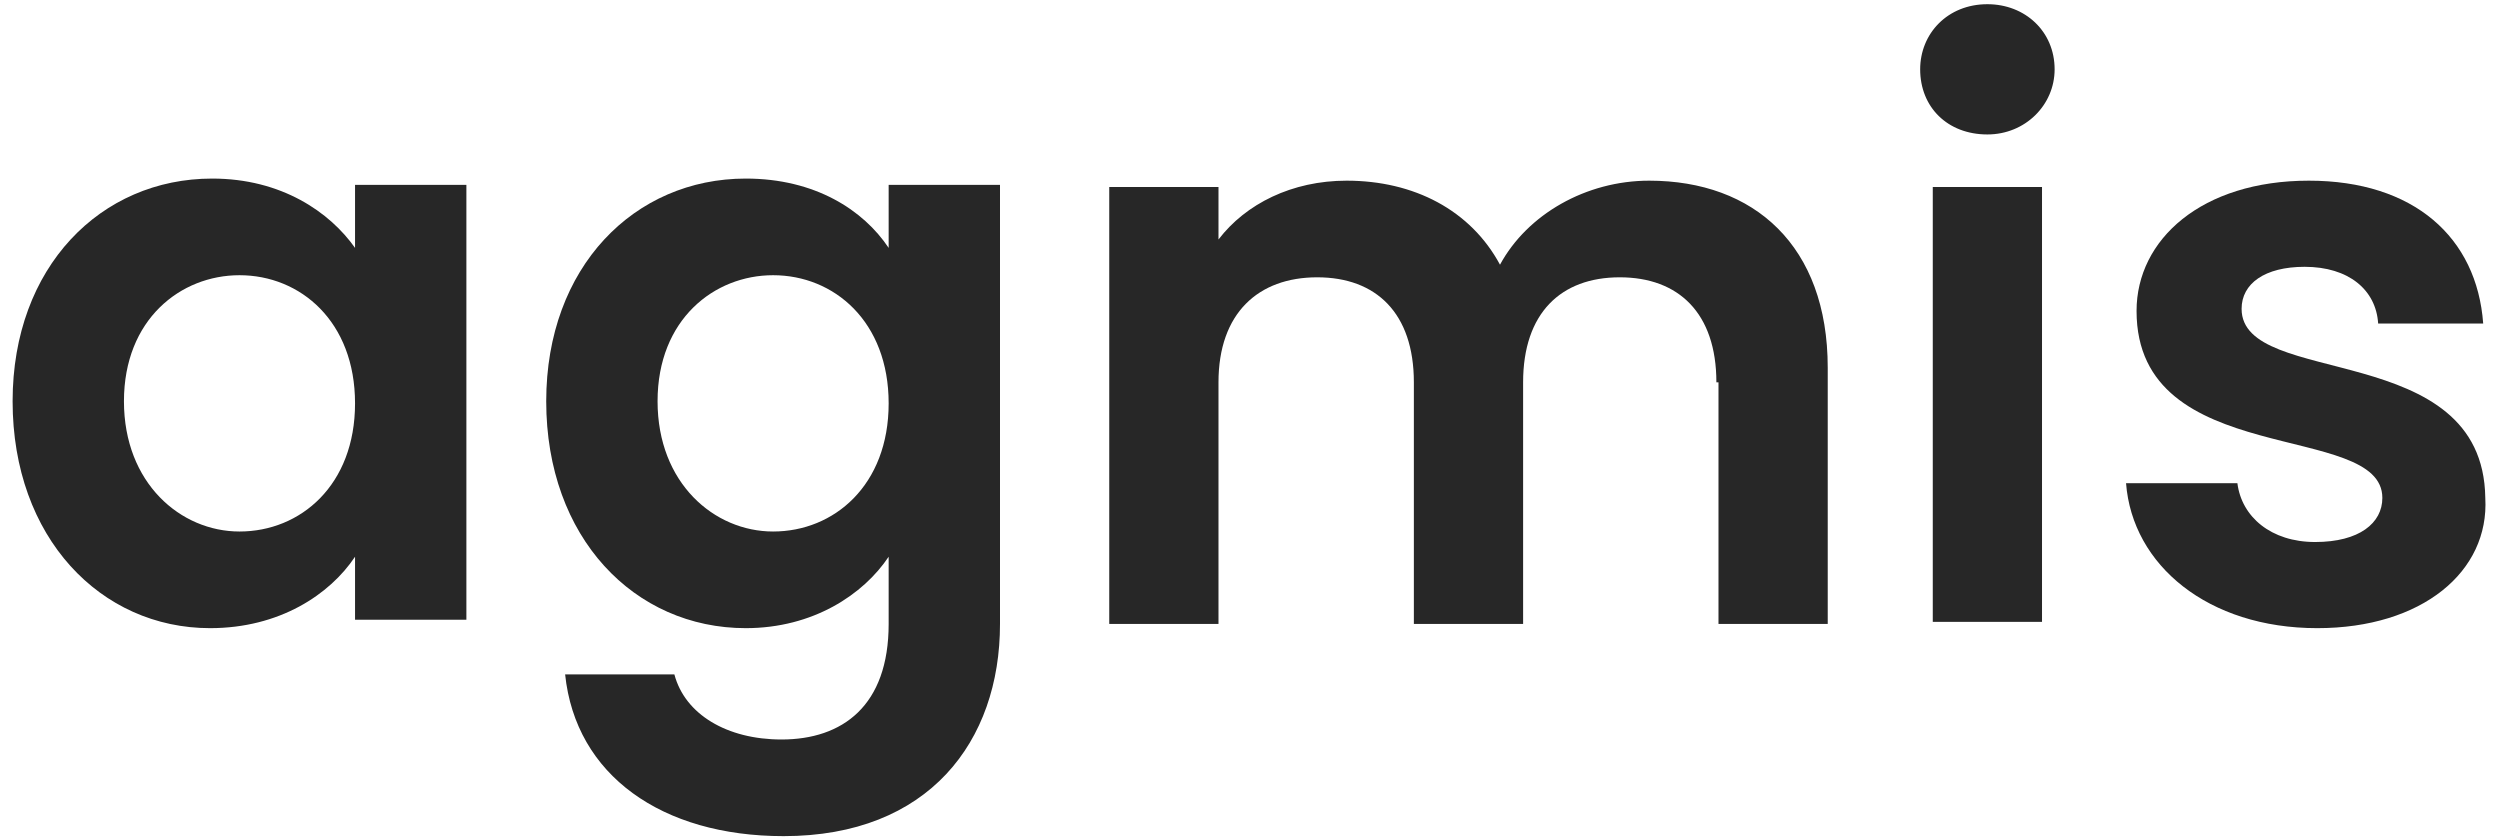
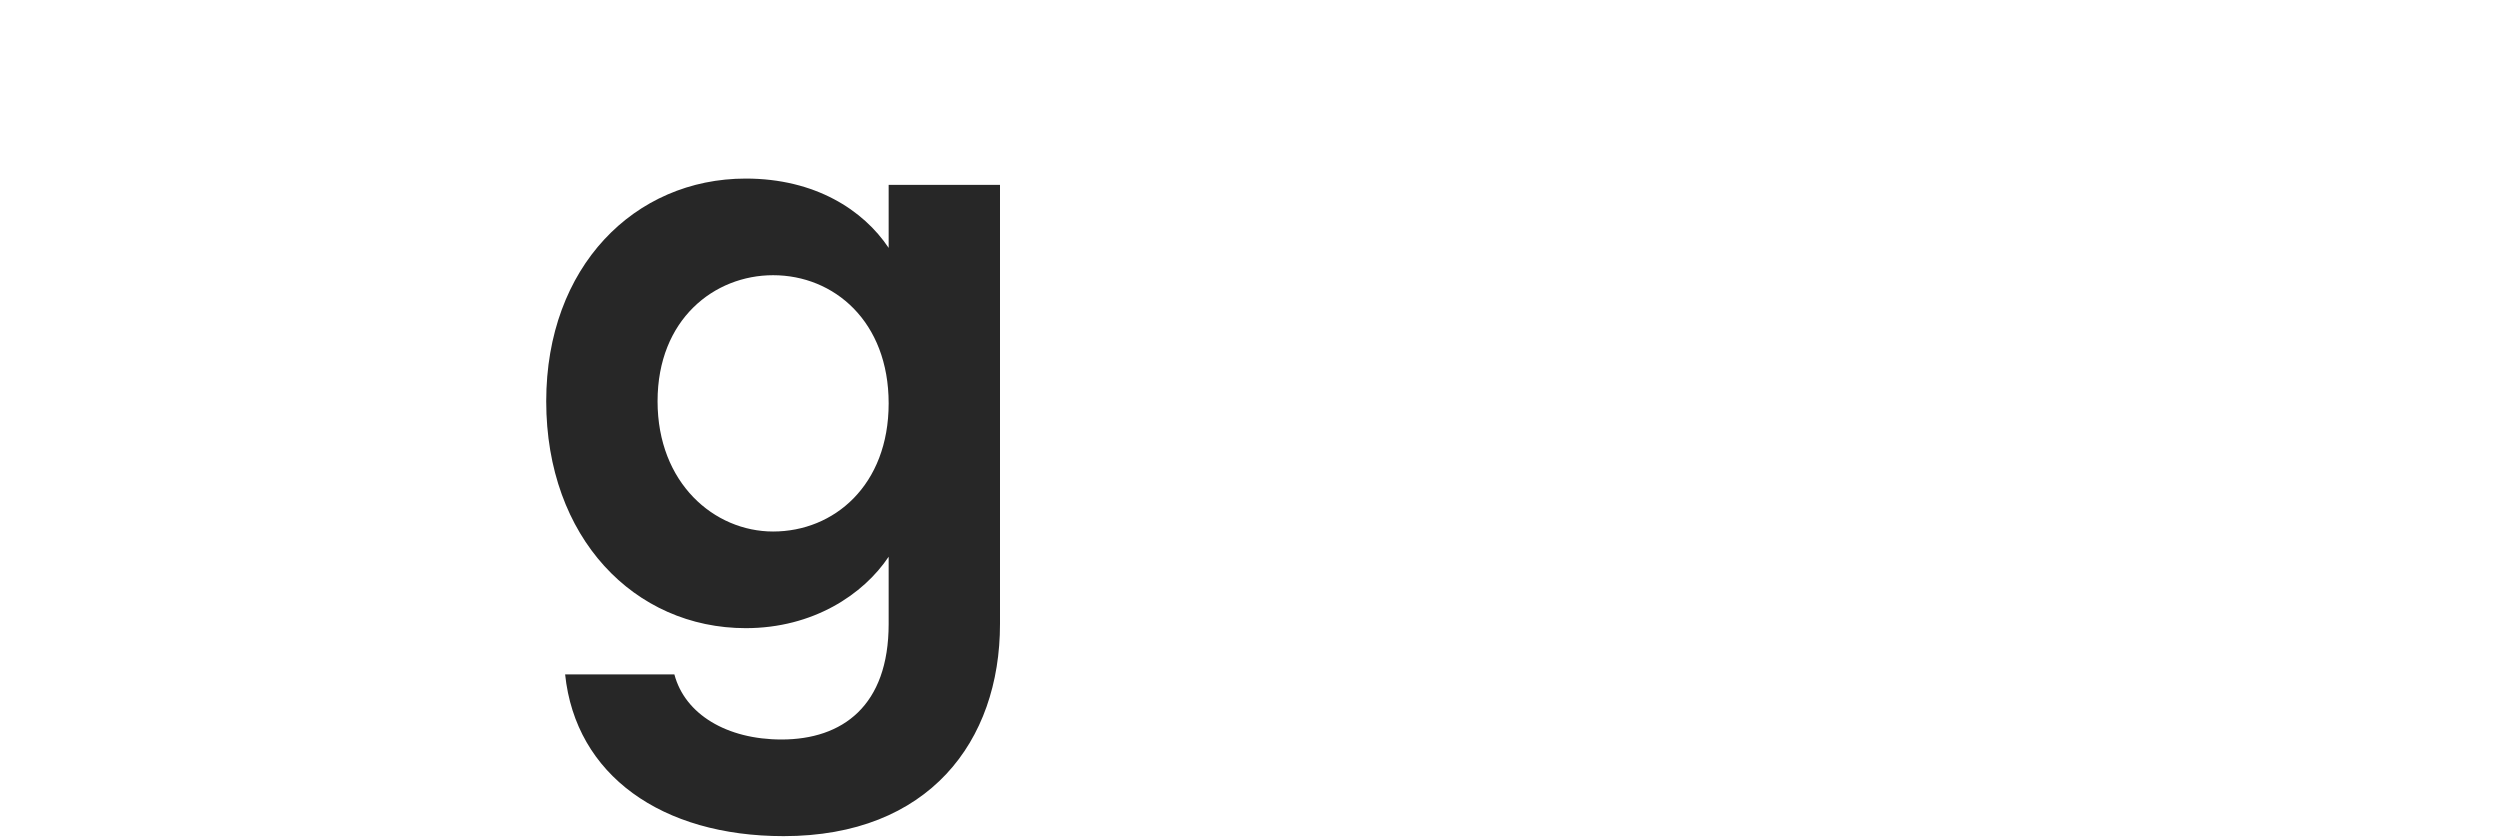
<svg xmlns="http://www.w3.org/2000/svg" width="119" height="40" viewBox="0 0 119 40" fill="none">
-   <path d="M10.1 8.5C13.4 8.5 15.7 10.1 16.9 11.8V8.8H22.2V29.5H16.9V26.5C15.7 28.3 13.3 29.9 10 29.9C4.8 29.9 0.6 25.6 0.6 19.1C0.6 12.7 4.8 8.5 10.1 8.5ZM11.4 13.1C8.6 13.1 5.9 15.2 5.9 19.1C5.9 23 8.6 25.3 11.4 25.3C14.3 25.3 16.9 23.1 16.9 19.2C16.9 15.3 14.3 13.1 11.4 13.1Z" fill="#272727" />
  <path d="M35.5 8.5C38.8 8.5 41.1 10 42.3 11.8V8.8H47.6V29.7C47.6 35.3 44.2 39.8 37.3 39.8C31.5 39.8 27.4 36.9 26.9 32.1H32.1C32.6 34 34.6 35.2 37.2 35.2C40.1 35.2 42.3 33.6 42.3 29.7V26.5C41.1 28.3 38.7 29.9 35.5 29.9C30.2 29.9 26 25.6 26 19.1C26 12.7 30.2 8.5 35.5 8.5ZM36.8 13.1C34 13.1 31.3 15.2 31.3 19.1C31.3 23 34 25.3 36.8 25.3C39.7 25.3 42.3 23.1 42.3 19.2C42.3 15.3 39.7 13.1 36.8 13.1Z" fill="#272727" />
-   <path d="M81.7 18.2C81.7 14.9 79.9 13.2 77.1 13.2C74.3 13.2 72.5 14.9 72.5 18.2V29.7H67.3V18.2C67.3 14.9 65.5 13.2 62.7 13.2C59.9 13.2 58 14.9 58 18.2V29.7H52.8V8.9H58V11.4C59.3 9.7 61.5 8.6 64.1 8.6C67.3 8.6 70 10 71.4 12.6C72.7 10.2 75.5 8.6 78.5 8.6C83.5 8.6 87 11.7 87 17.5V29.7H81.8V18.2H81.7Z" fill="#272727" />
-   <path d="M91.4 3.3C91.4 1.6 92.7 0.2 94.6 0.2C96.4 0.2 97.8 1.5 97.8 3.3C97.8 5 96.4 6.4 94.6 6.4C92.7 6.4 91.4 5.1 91.4 3.3ZM92 8.9H97.2V29.6H92V8.9Z" fill="#272727" />
-   <path d="M110.3 29.9C105.1 29.9 101.5 26.9 101.2 23H106.5C106.7 24.6 108.1 25.8 110.2 25.8C112.3 25.8 113.4 24.9 113.4 23.7C113.4 20 101.7 22.4 101.7 14.8C101.7 11.4 104.8 8.6 109.9 8.6C114.9 8.6 117.9 11.3 118.2 15.4H113.2C113.1 13.8 111.8 12.7 109.7 12.7C107.8 12.7 106.7 13.5 106.7 14.7C106.7 18.5 118.2 16.1 118.3 23.7C118.5 27.2 115.3 29.9 110.3 29.9Z" fill="#272727" />
</svg>